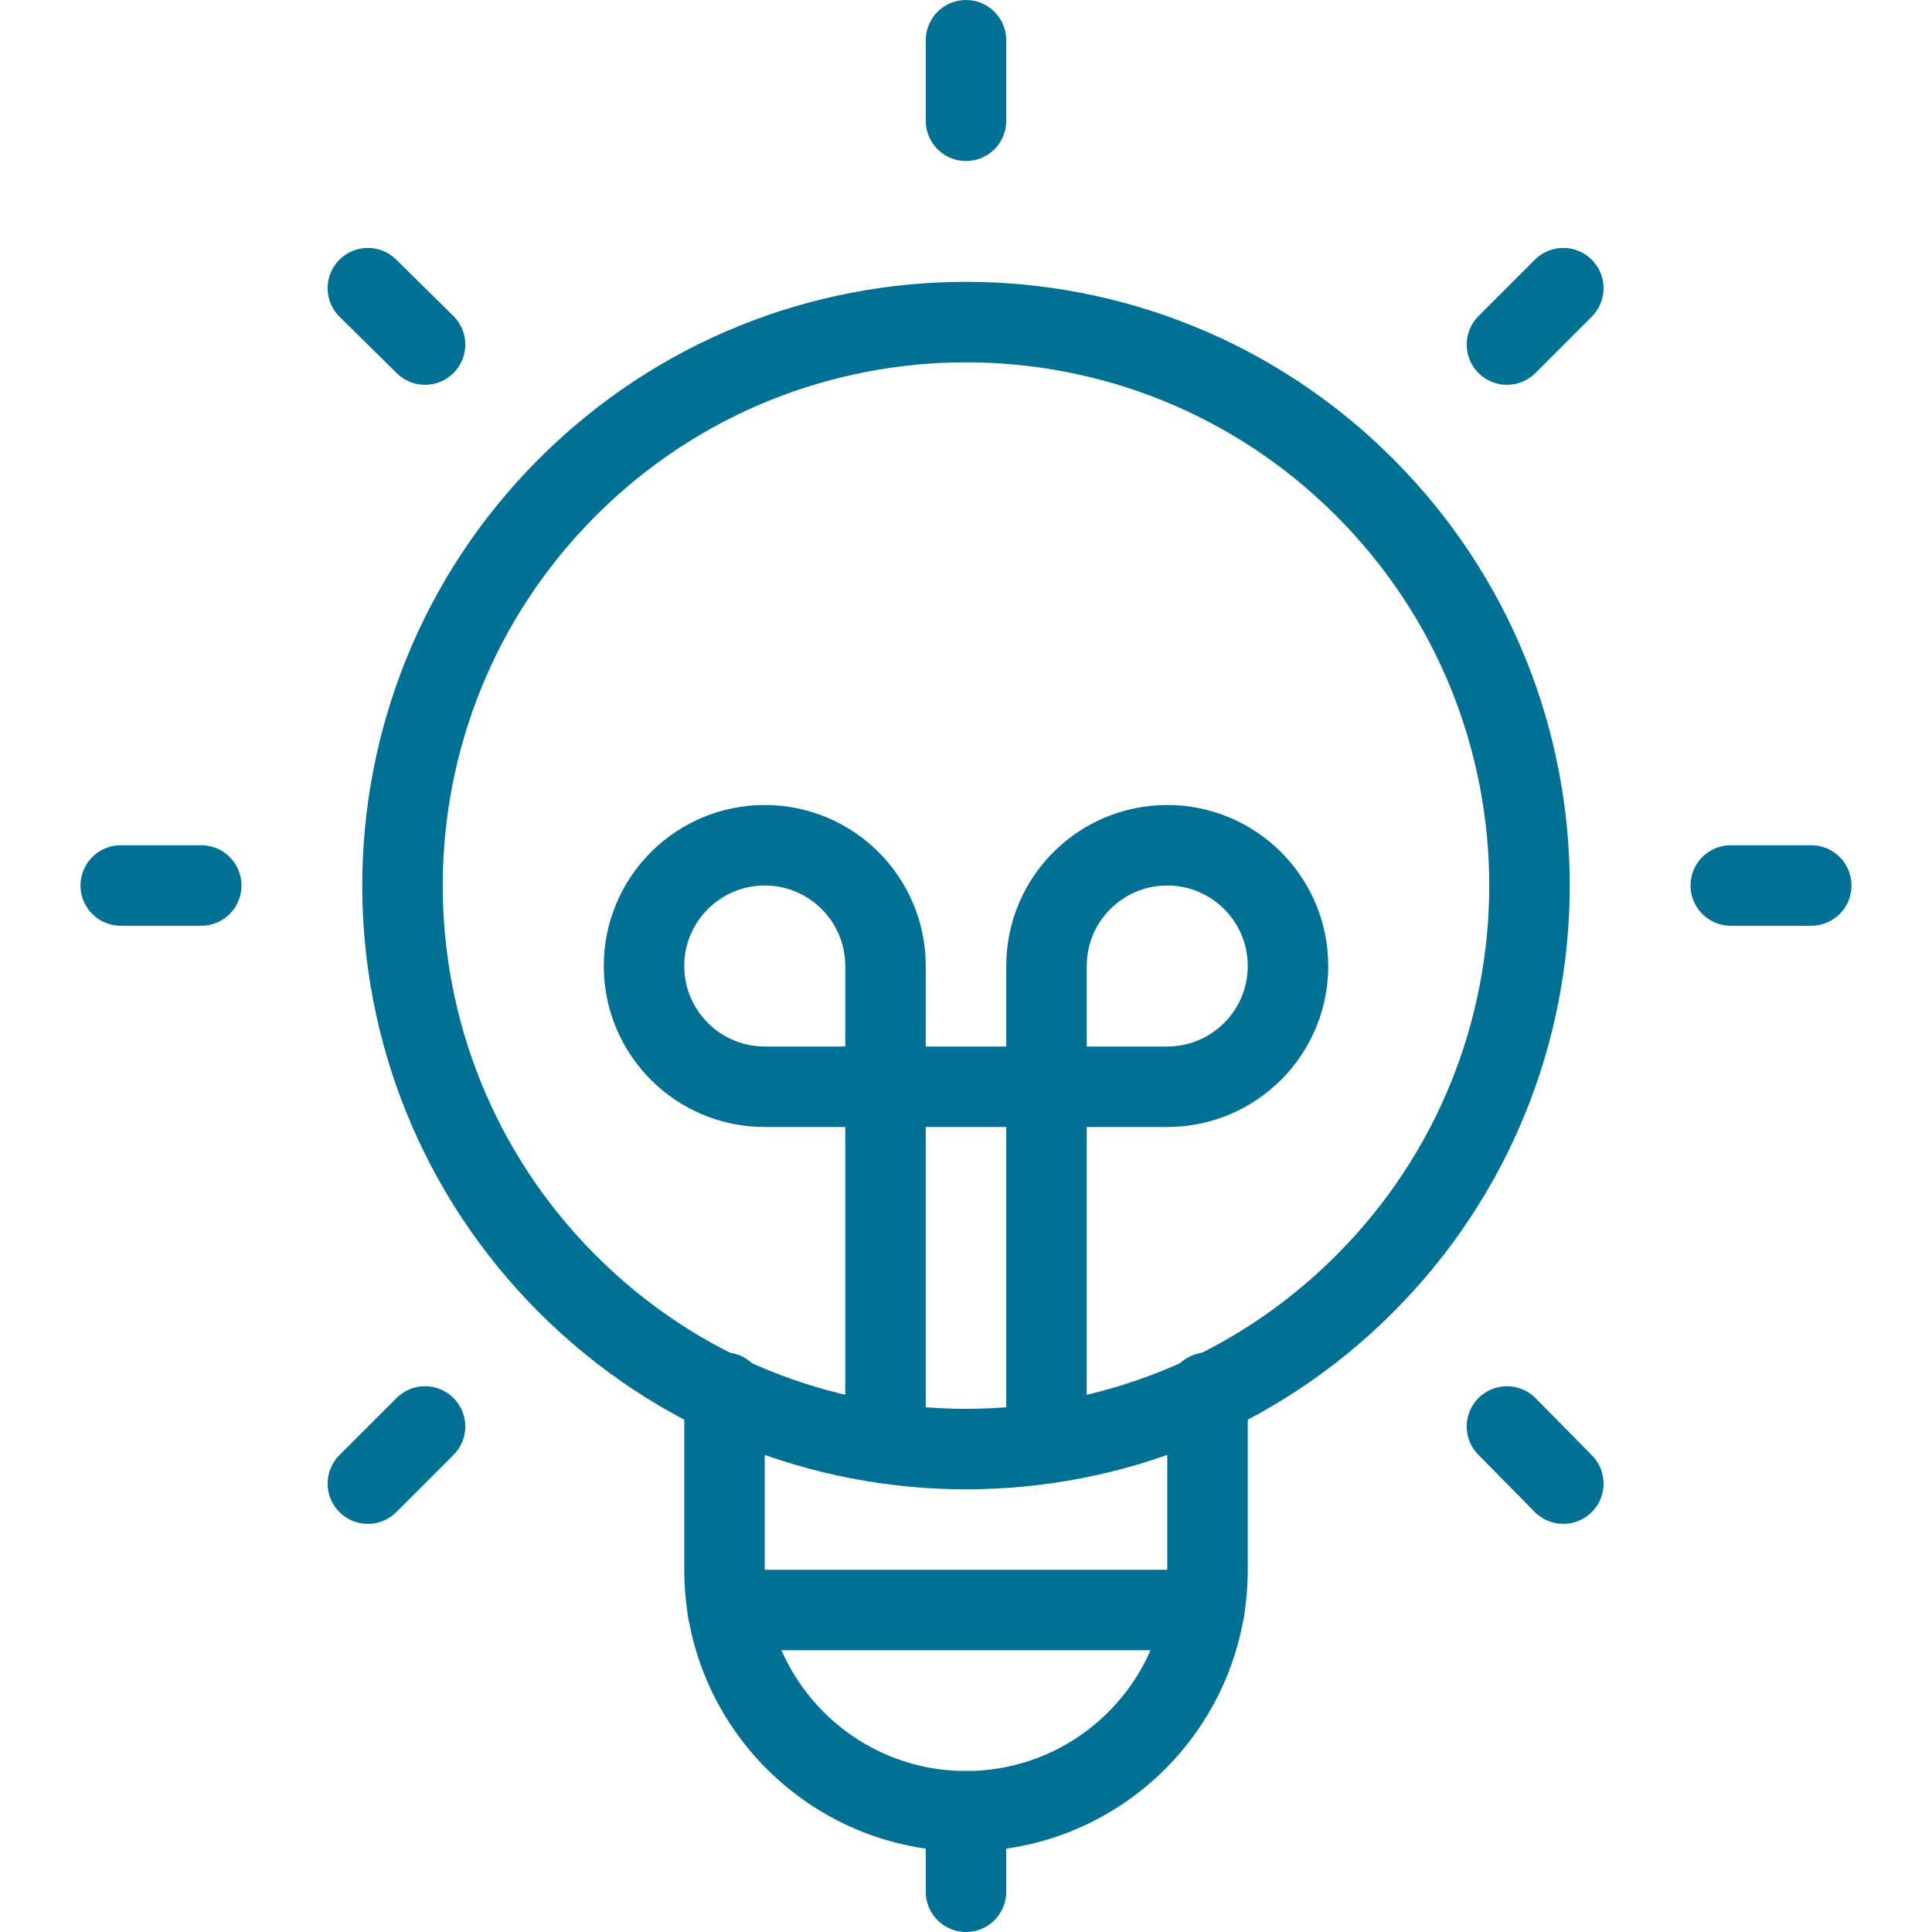
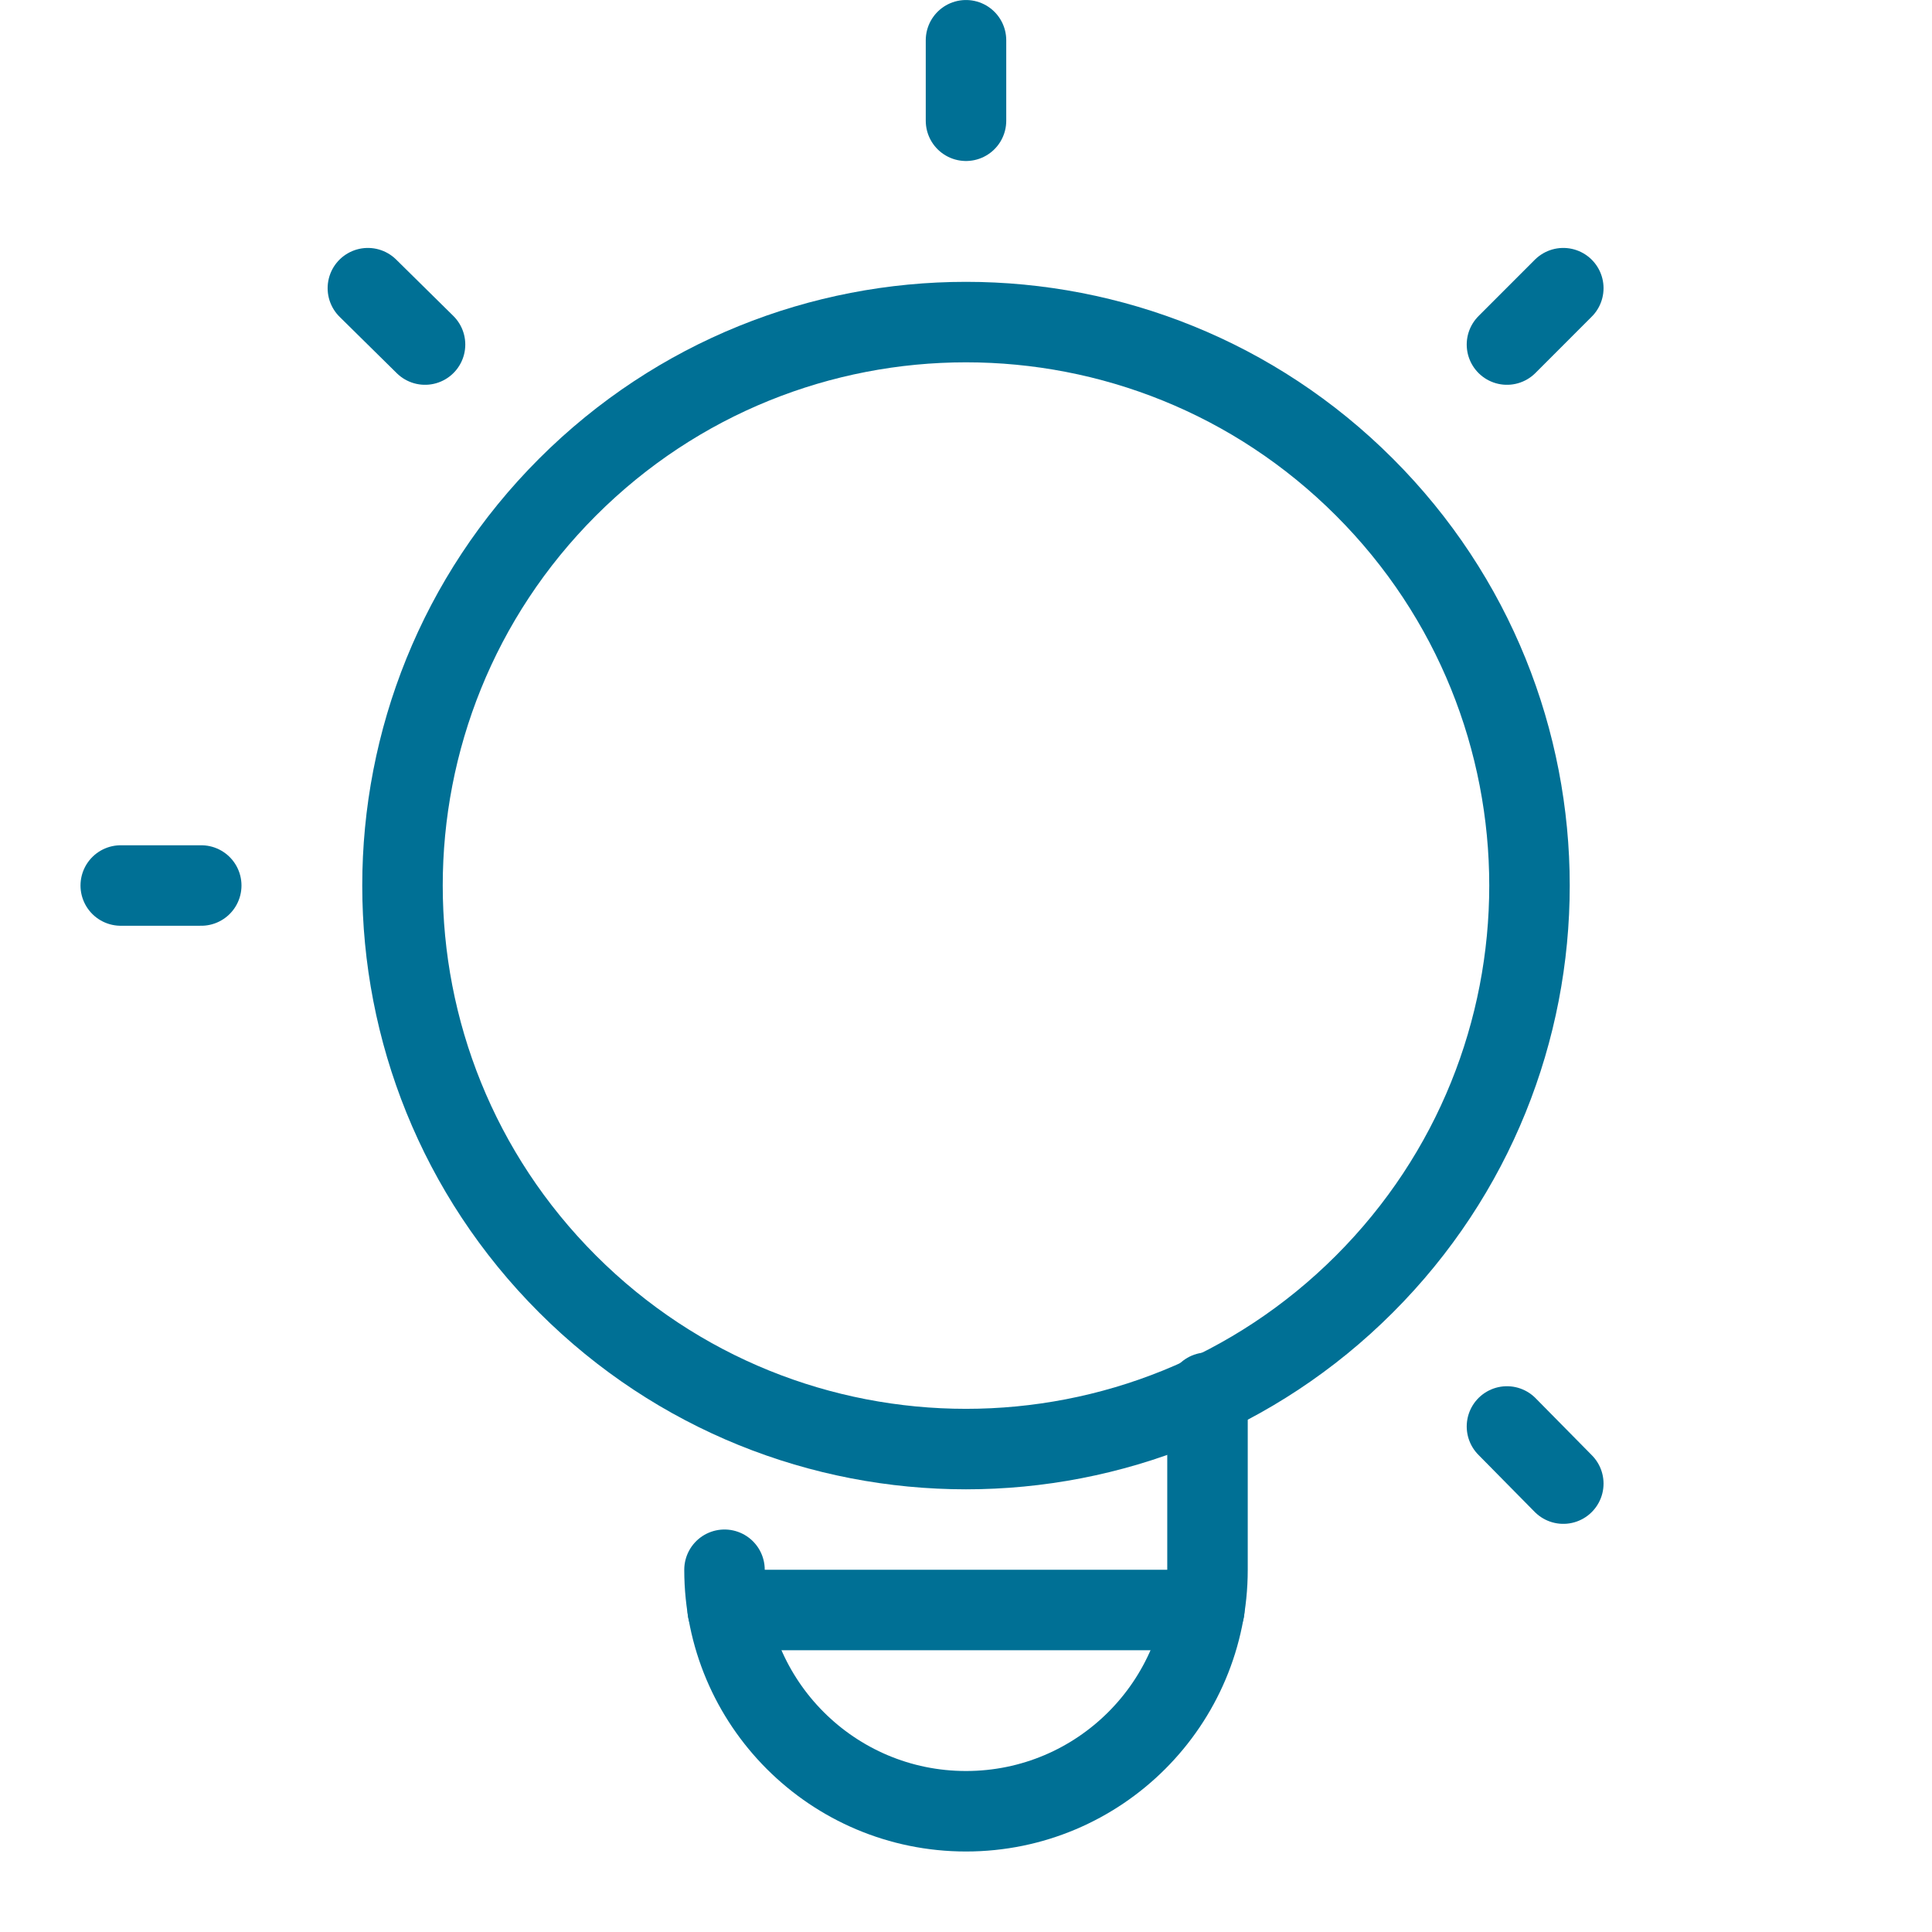
<svg xmlns="http://www.w3.org/2000/svg" width="56px" height="56px" viewBox="0 0 56 56" version="1.1">
  <title>05 Icons / Light / School / Learning / 05 darkblue</title>
  <desc>Created with Sketch.</desc>
  <g id="05-Icons-/-Light-/-School-/-Learning-/-05-darkblue" stroke="none" stroke-width="1" fill="none" fill-rule="evenodd" stroke-linecap="round">
    <g id="study-light-idea" transform="translate(3, 1)" stroke="#007095" stroke-width="2.333">
-       <path d="M32,39.367 L32,44.5 L32,44.5 C32,48.366 28.866,51.5 25,51.5 C21.134,51.5 18,48.366 18,44.5 L18,39.367" id="Path" />
-       <line x1="25" y1="51.5" x2="25" y2="53.833" id="Path" />
-       <path d="M27.333,40.832 L27.333,27 L27.333,27 C27.333,25.067 28.9,23.5 30.833,23.5 C32.766,23.5 34.333,25.067 34.333,27 C34.333,28.933 32.766,30.5 30.833,30.5 L19.167,30.5 L19.167,30.5 C17.234,30.5 15.667,28.933 15.667,27 C15.667,25.067 17.234,23.5 19.167,23.5 C21.1,23.5 22.667,25.067 22.667,27 C22.667,27 22.667,27 22.667,27 L22.667,40.83" id="Path" />
+       <path d="M32,39.367 L32,44.5 L32,44.5 C32,48.366 28.866,51.5 25,51.5 C21.134,51.5 18,48.366 18,44.5 " id="Path" />
      <line x1="18.093" y1="45.667" x2="31.907" y2="45.667" id="Path" />
      <path d="M36.549,13.12 C42.928,19.498 42.928,29.84 36.549,36.218 C30.171,42.597 19.829,42.597 13.45,36.218 C7.072,29.84 7.072,19.498 13.45,13.12 C19.829,6.741 30.171,6.741 36.549,13.12" id="Path" />
      <line x1="25" y1="0.167" x2="25" y2="2.5" id="Path" />
      <line x1="7.663" y1="7.353" x2="9.32" y2="8.987" id="Path" />
      <line x1="0.5" y1="24.667" x2="2.833" y2="24.667" id="Path" />
-       <line x1="7.663" y1="42.003" x2="9.32" y2="40.347" id="Path" />
      <line x1="42.313" y1="42.003" x2="40.68" y2="40.347" id="Path" />
-       <line x1="49.5" y1="24.667" x2="47.167" y2="24.667" id="Path" />
      <line x1="42.313" y1="7.353" x2="40.68" y2="8.987" id="Path" />
    </g>
  </g>
</svg>